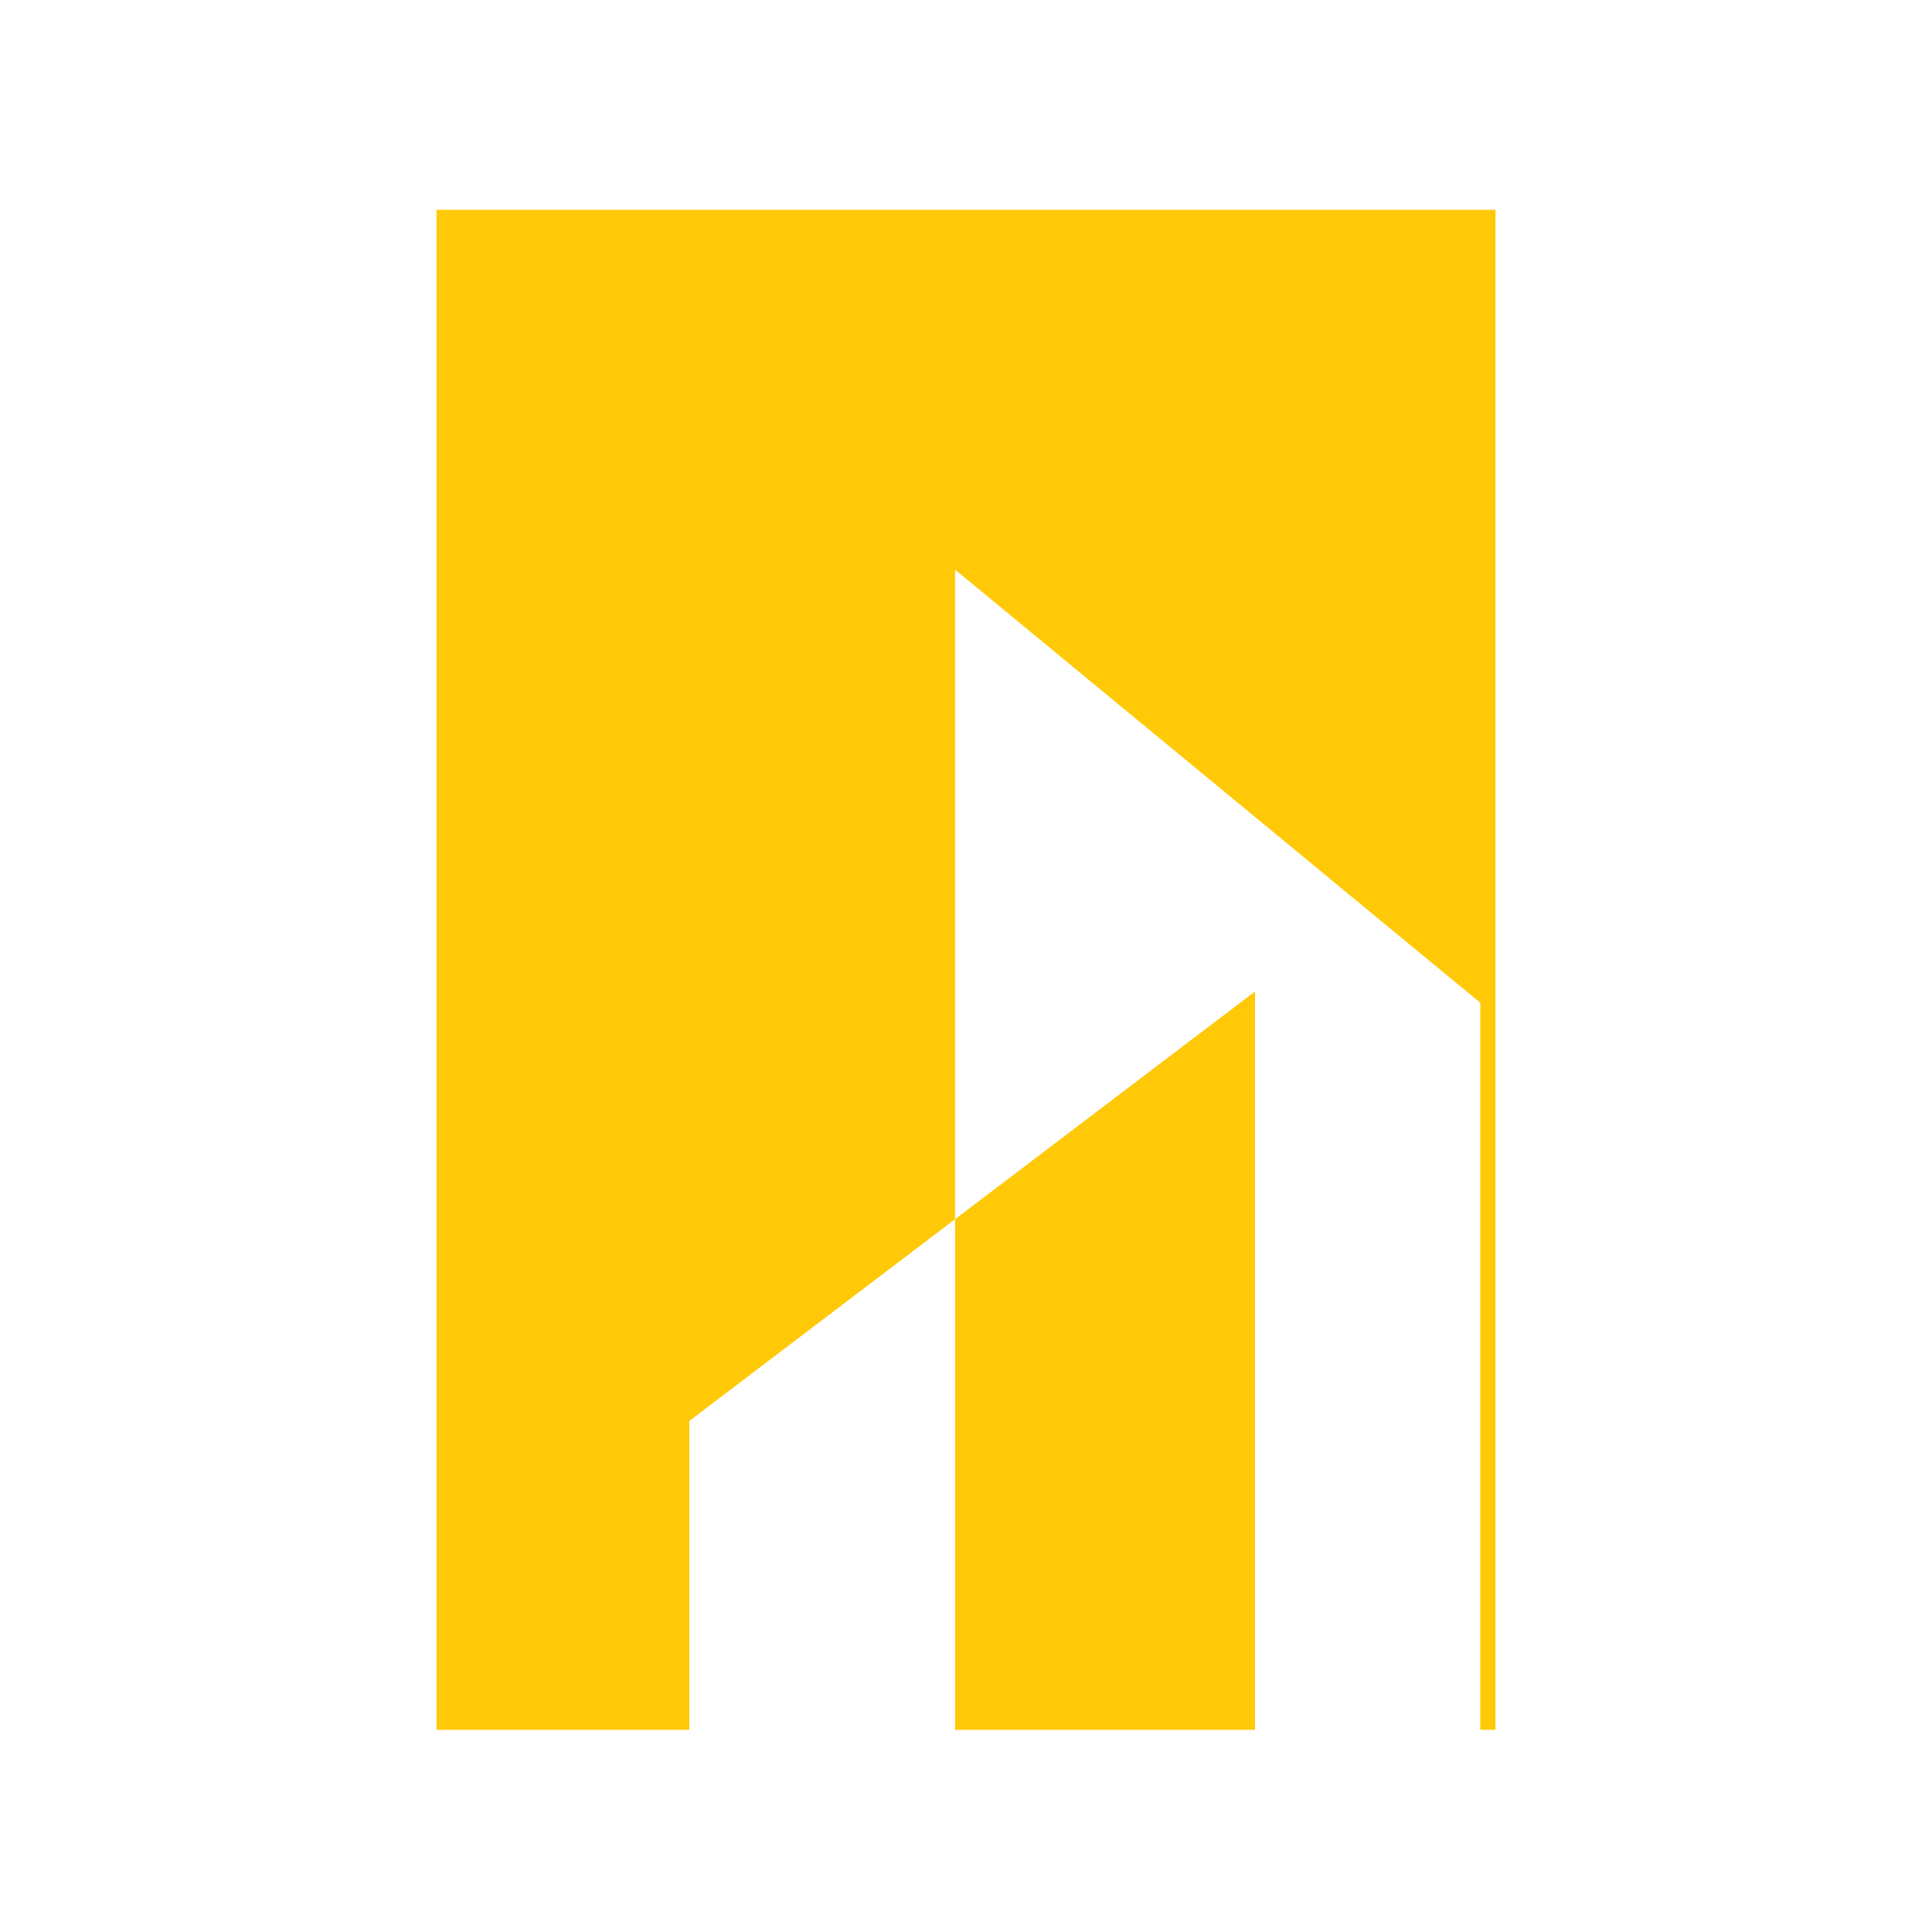
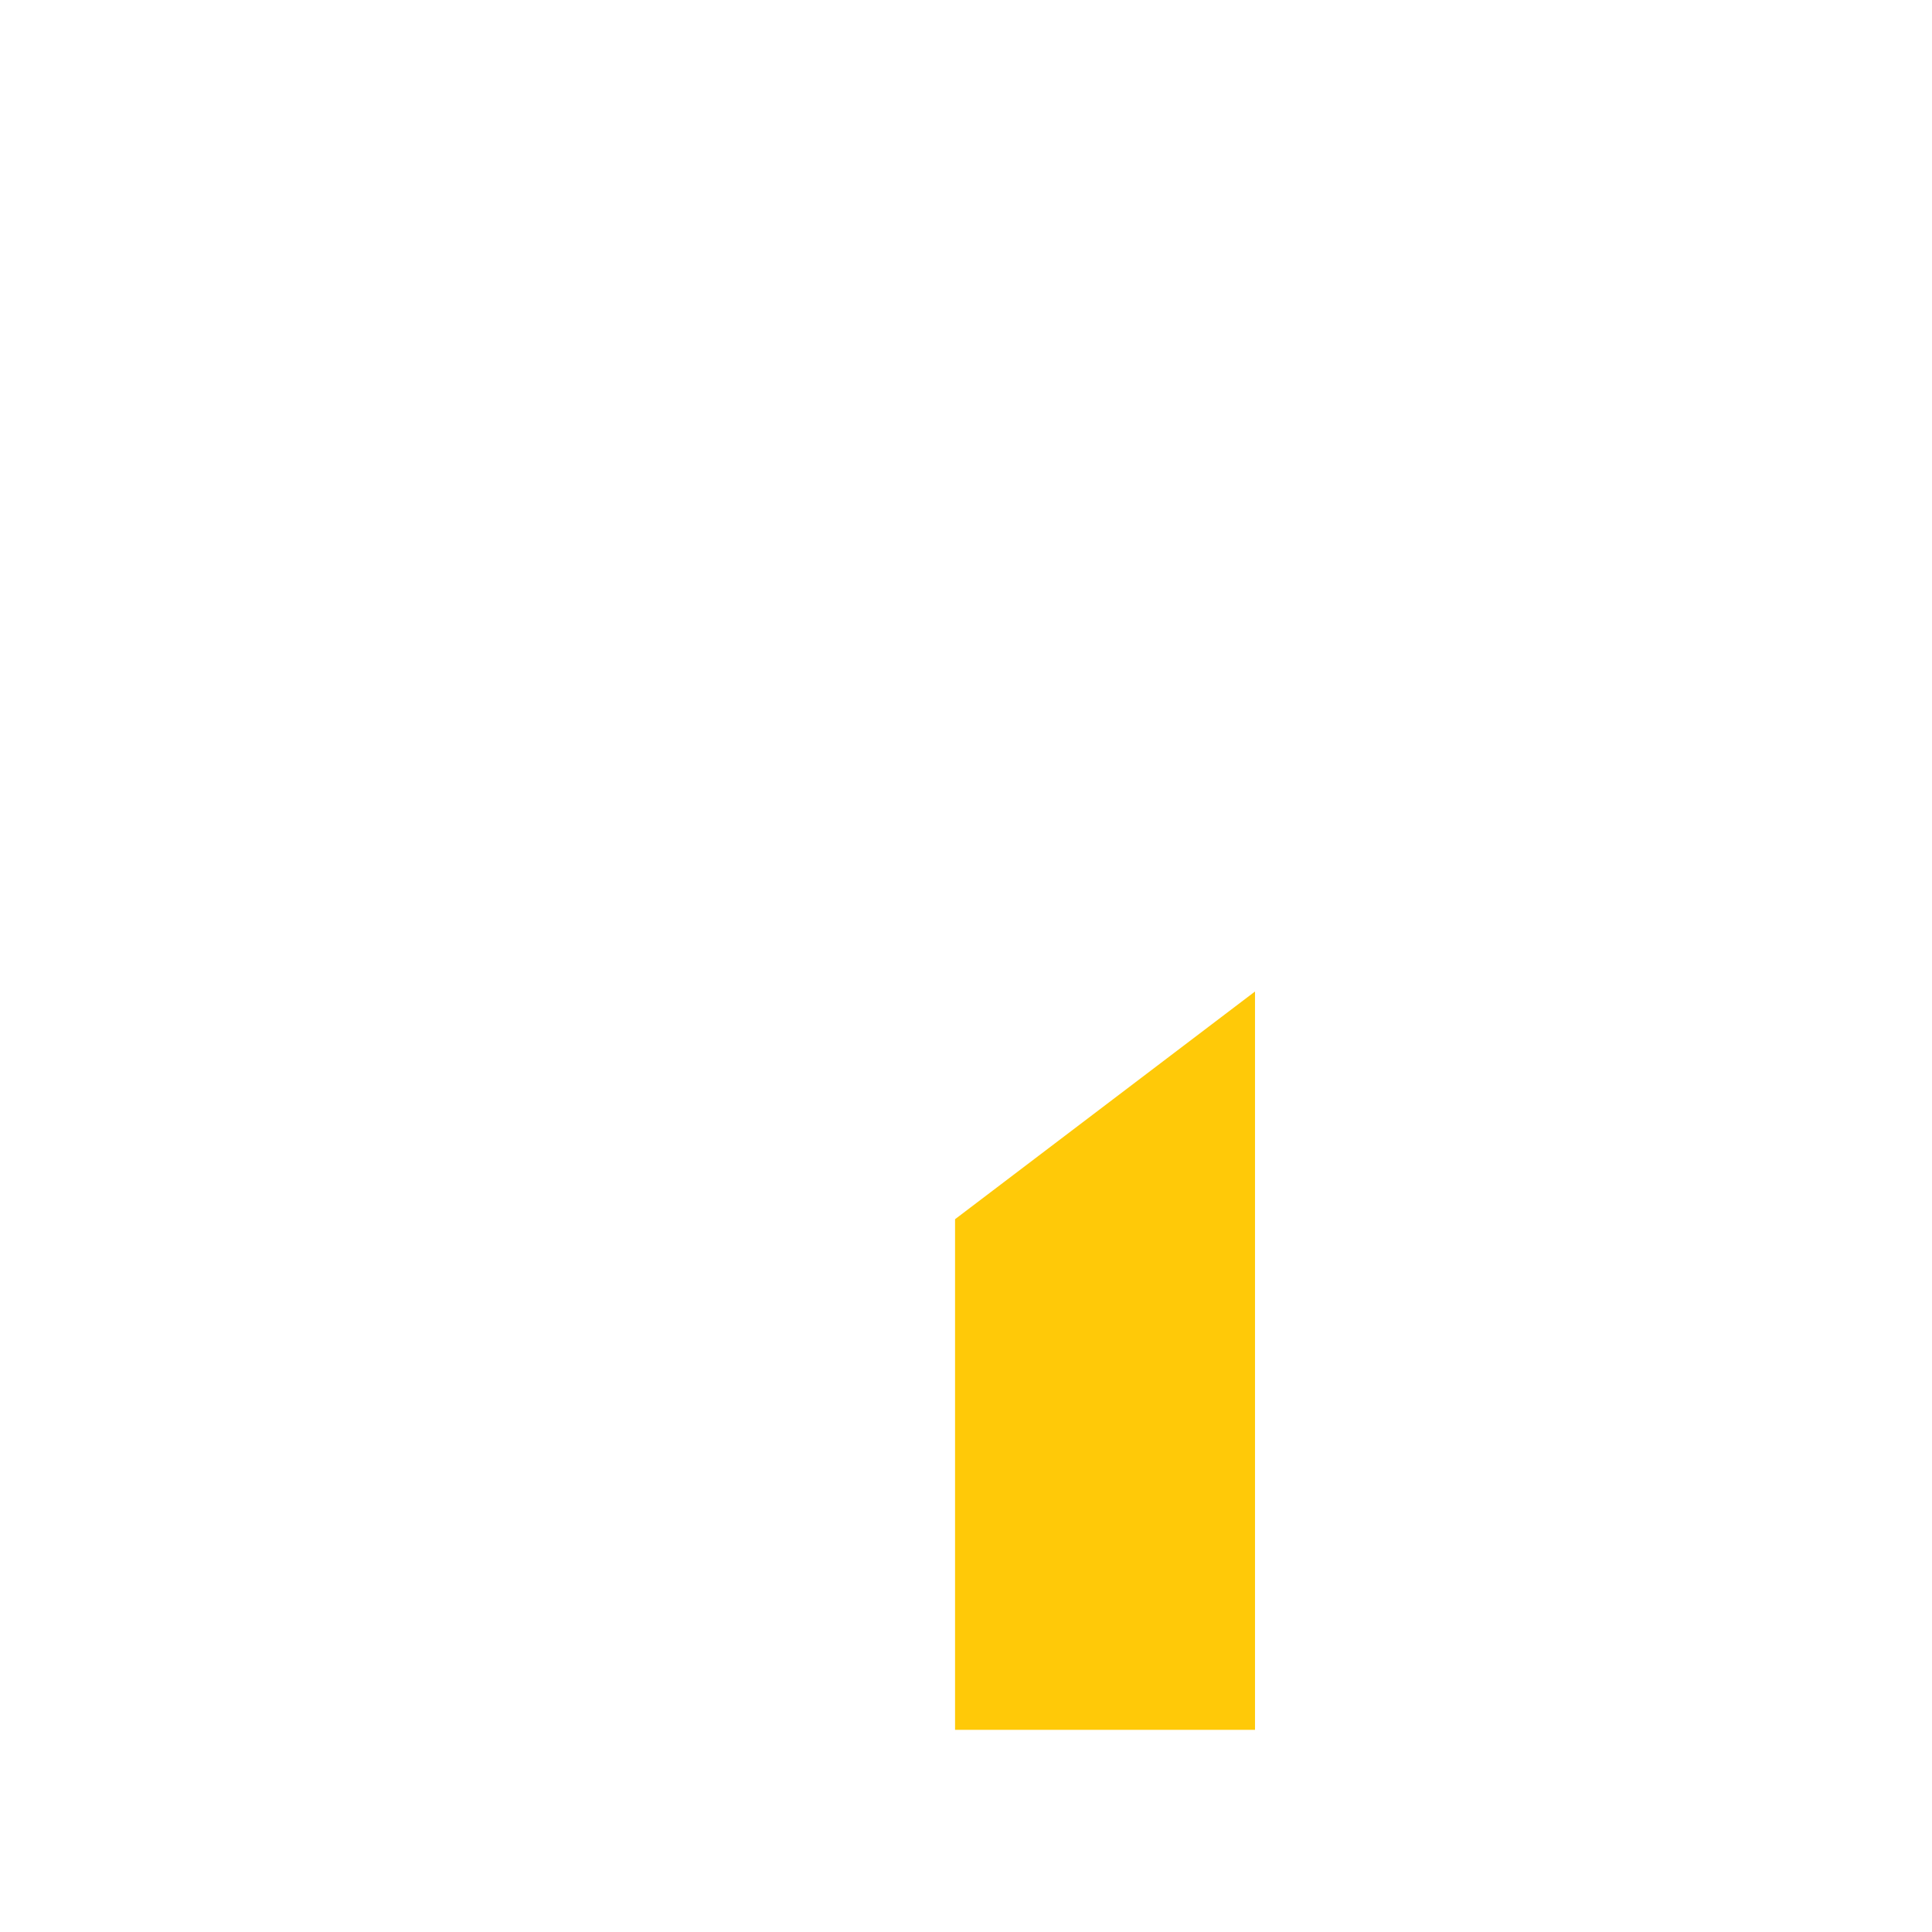
<svg xmlns="http://www.w3.org/2000/svg" version="1.1" id="Layer_1" x="0px" y="0px" viewBox="0 0 512 512" style="enable-background:new 0 0 512 512;" xml:space="preserve">
  <style type="text/css">
	.st0{fill-rule:evenodd;clip-rule:evenodd;fill:#FFC908;}
	.st1{fill:#FFC908;}
</style>
  <g>
    <g>
-       <polygon class="st0" points="396.32,55.59 396.32,458.42 392.29,458.42 392.29,265.73 361.79,240.6 332.59,216.5 253.1,150.96     253.1,323.1 182.68,376.56 182.68,458.42 115.68,458.42 115.68,55.59   " />
-     </g>
+       </g>
    <g>
-       <line class="st1" x1="253.11" y1="55.59" x2="253.11" y2="53.58" />
      <g>
        <polygon class="st0" points="332.59,262.76 332.59,458.42 253.1,458.42 253.1,323.1    " />
      </g>
      <line class="st1" x1="182.68" y1="376.56" x2="126.41" y2="419.28" />
      <line class="st1" x1="253.11" y1="150.96" x2="233.51" y2="134.8" />
      <line class="st1" x1="332.59" y1="55.59" x2="332.59" y2="53.58" />
-       <line class="st1" x1="182.68" y1="55.59" x2="182.68" y2="53.58" />
-       <line class="st1" x1="115.68" y1="55.59" x2="115.68" y2="53.58" />
    </g>
  </g>
</svg>